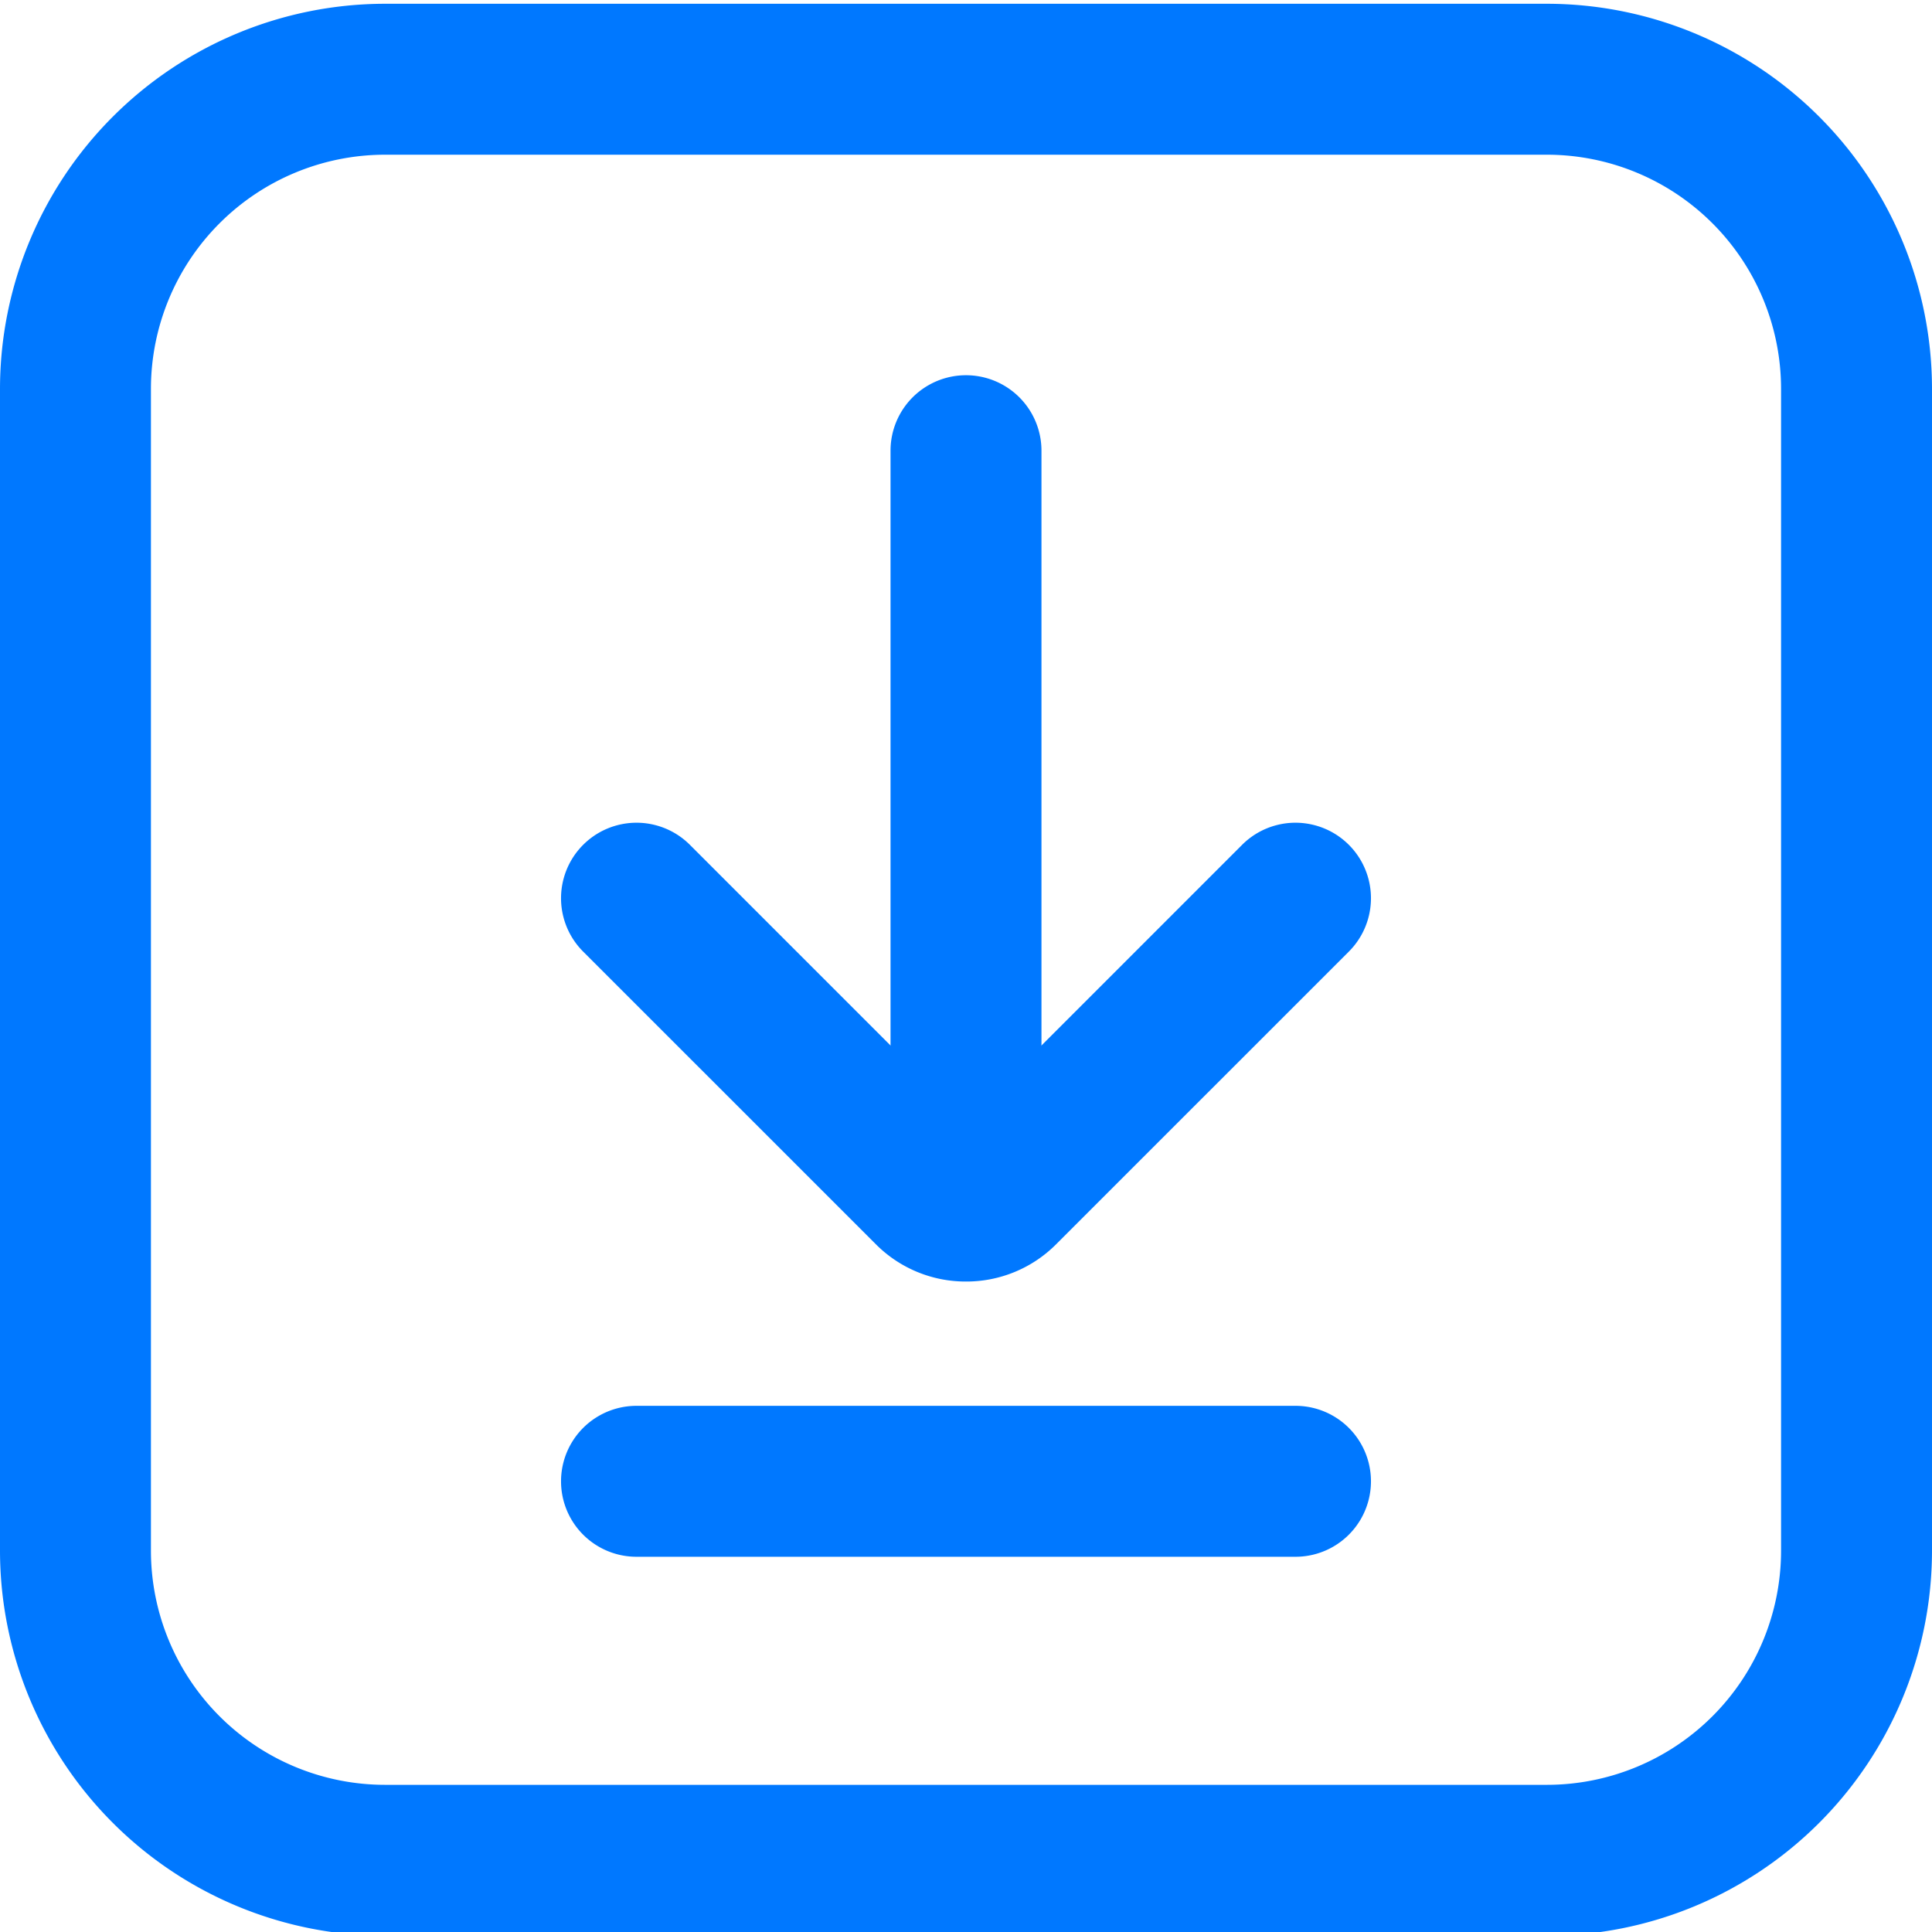
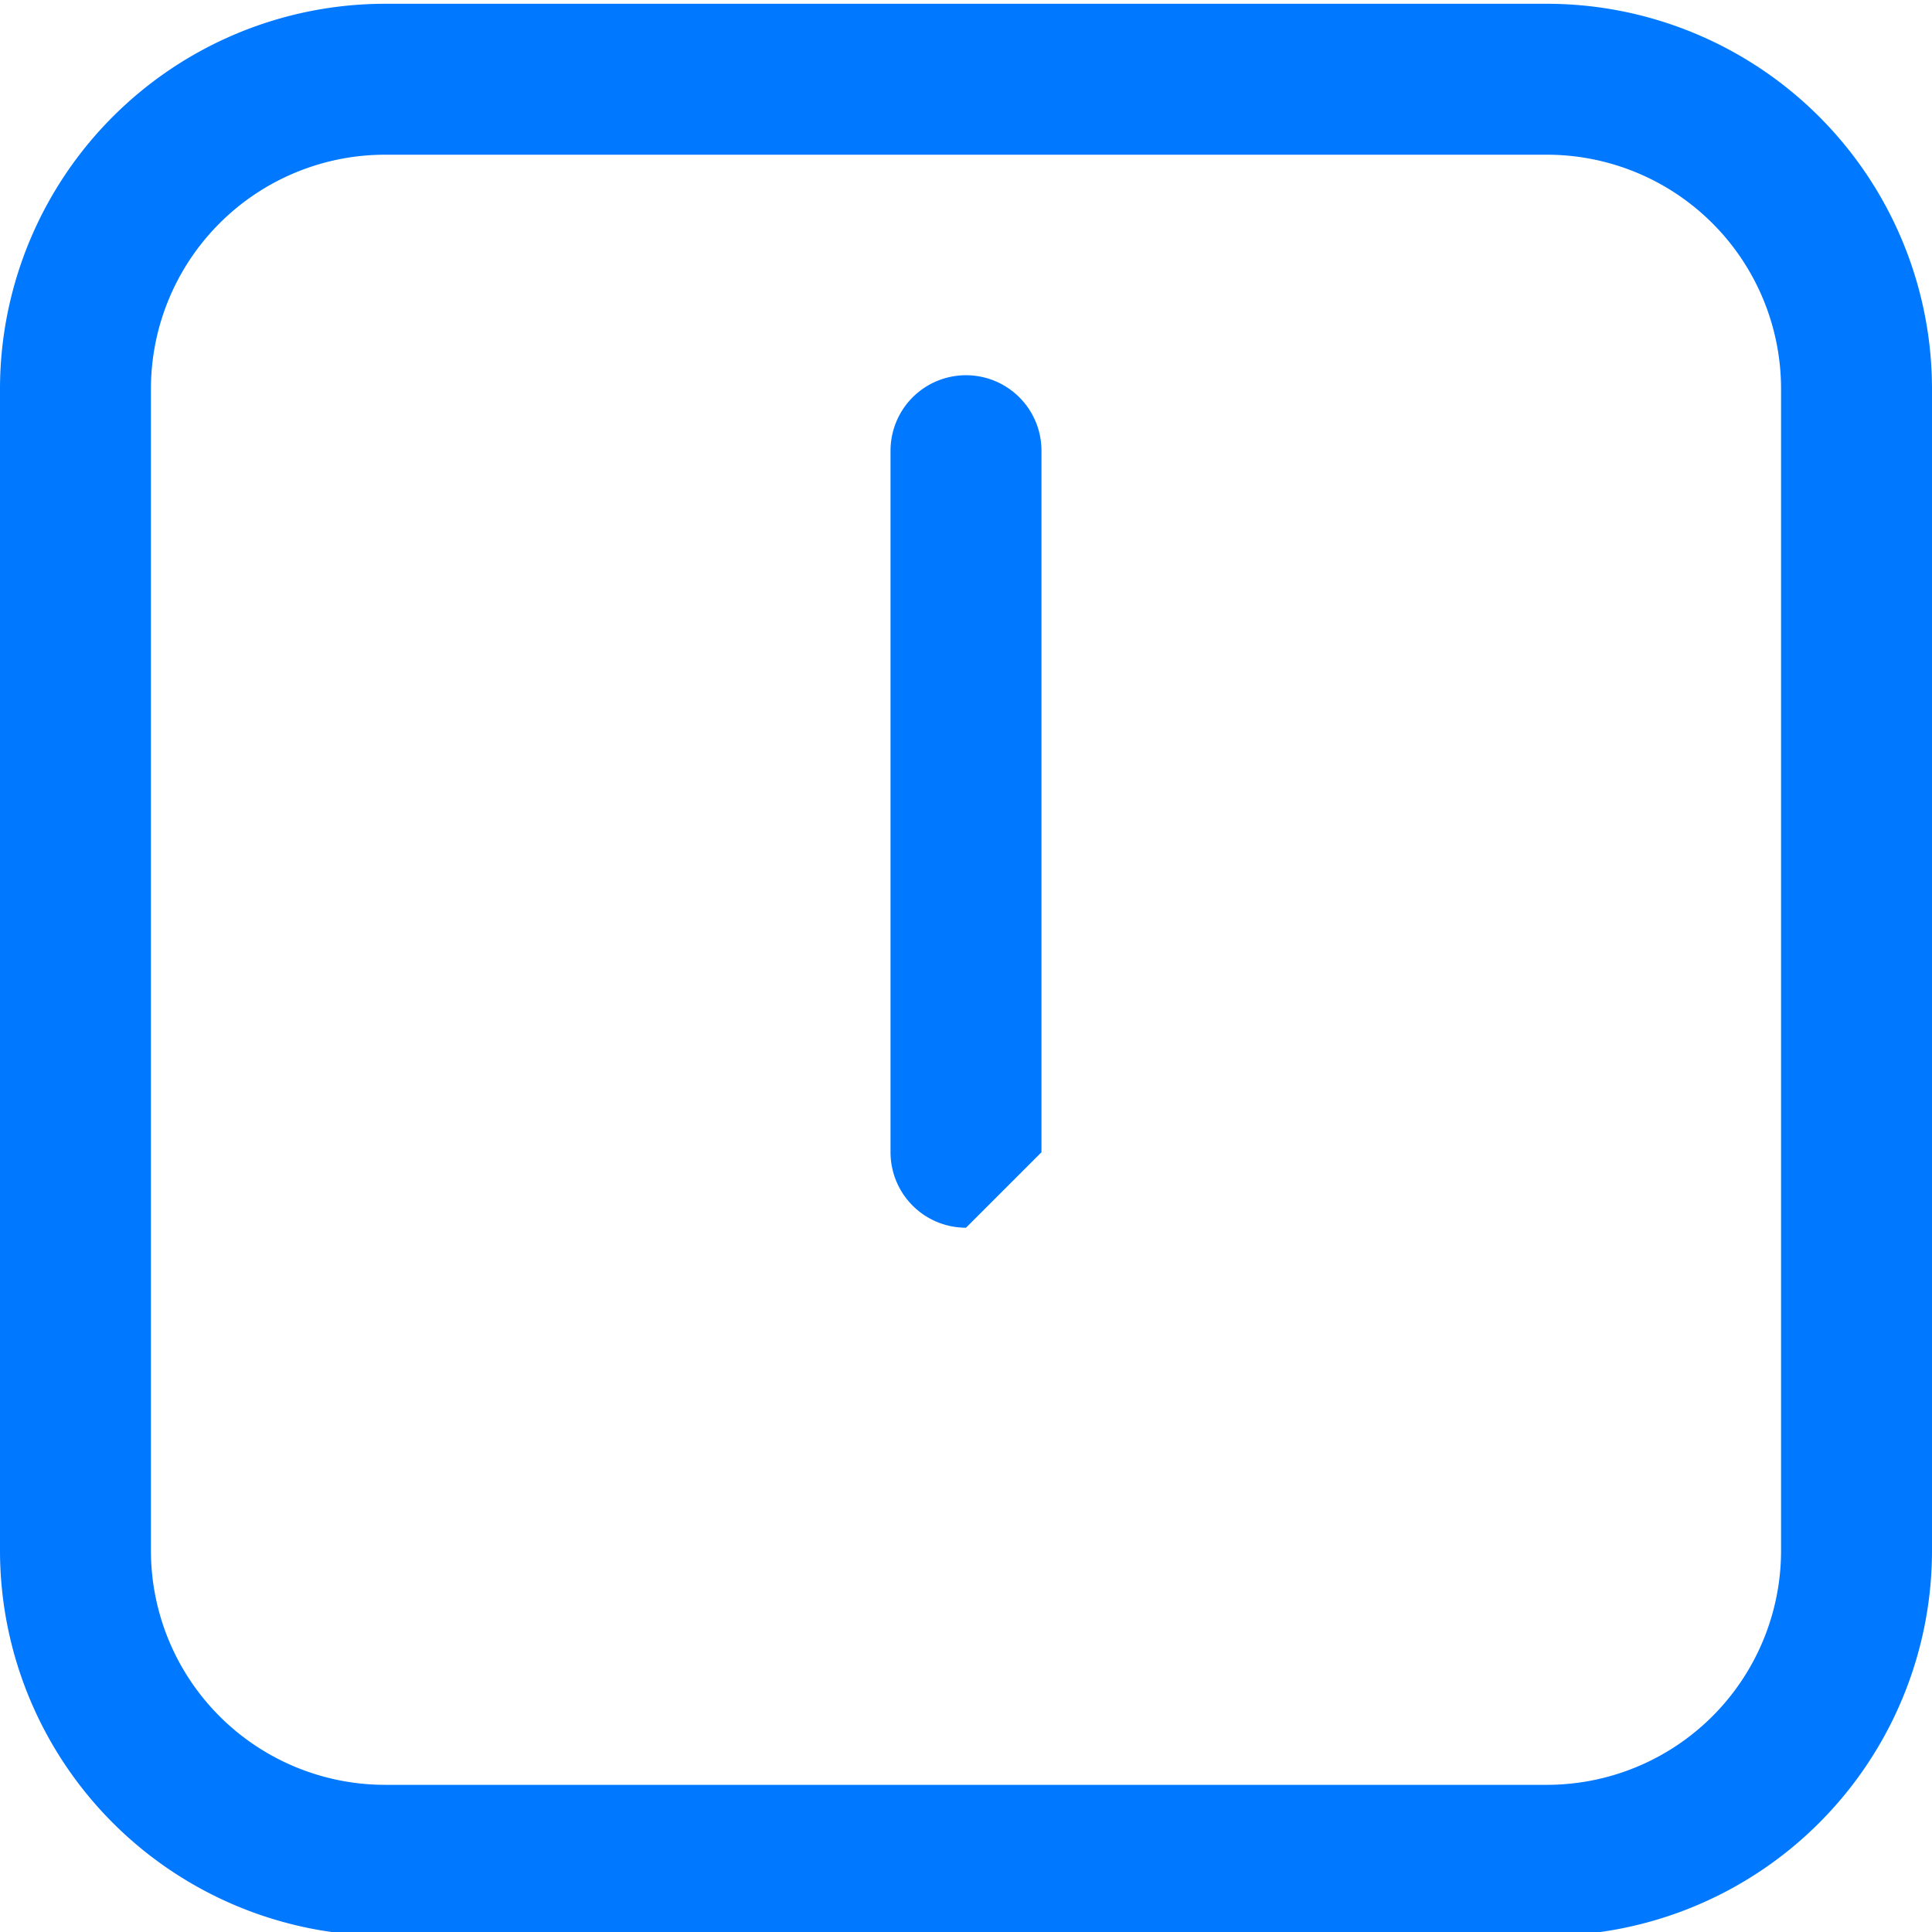
<svg xmlns="http://www.w3.org/2000/svg" width="512" height="512" x="0" y="0" viewBox="0 0 512 512" style="enable-background:new 0 0 512 512" xml:space="preserve" class="">
  <g>
    <g data-name="08 Cursor">
      <path d="M410 513H102A102.12 102.12 0 0 1 0 411V103A102.12 102.12 0 0 1 102 1h308a102.12 102.12 0 0 1 102 102v308a102.12 102.12 0 0 1-102 102zM102 41a62.07 62.07 0 0 0-62 62v308a62.07 62.07 0 0 0 62 62h308a62.07 62.07 0 0 0 62-62V103a62.07 62.07 0 0 0-62-62z" fill="#0078ff" data-original="#000000" />
-       <path d="M256 325.36a20 20 0 0 1-20-20V119.44a20 20 0 0 1 40 0v185.92a20 20 0 0 1-20 20z" fill="#0078ff" data-original="#000000" />
-       <path d="M256 339.62a33.58 33.58 0 0 1-23.9-9.89l-77.56-77.55a20 20 0 0 1 28.29-28.29L256 297.07l73.17-73.18a20 20 0 0 1 28.29 28.29l-77.56 77.55a33.58 33.58 0 0 1-23.9 9.89zM343.32 412.56H168.68a20 20 0 0 1 0-40h174.64a20 20 0 0 1 0 40z" fill="#0078ff" data-original="#000000" />
+       <path d="M256 325.36a20 20 0 0 1-20-20V119.44a20 20 0 0 1 40 0v185.92z" fill="#0078ff" data-original="#000000" />
    </g>
  </g>
</svg>